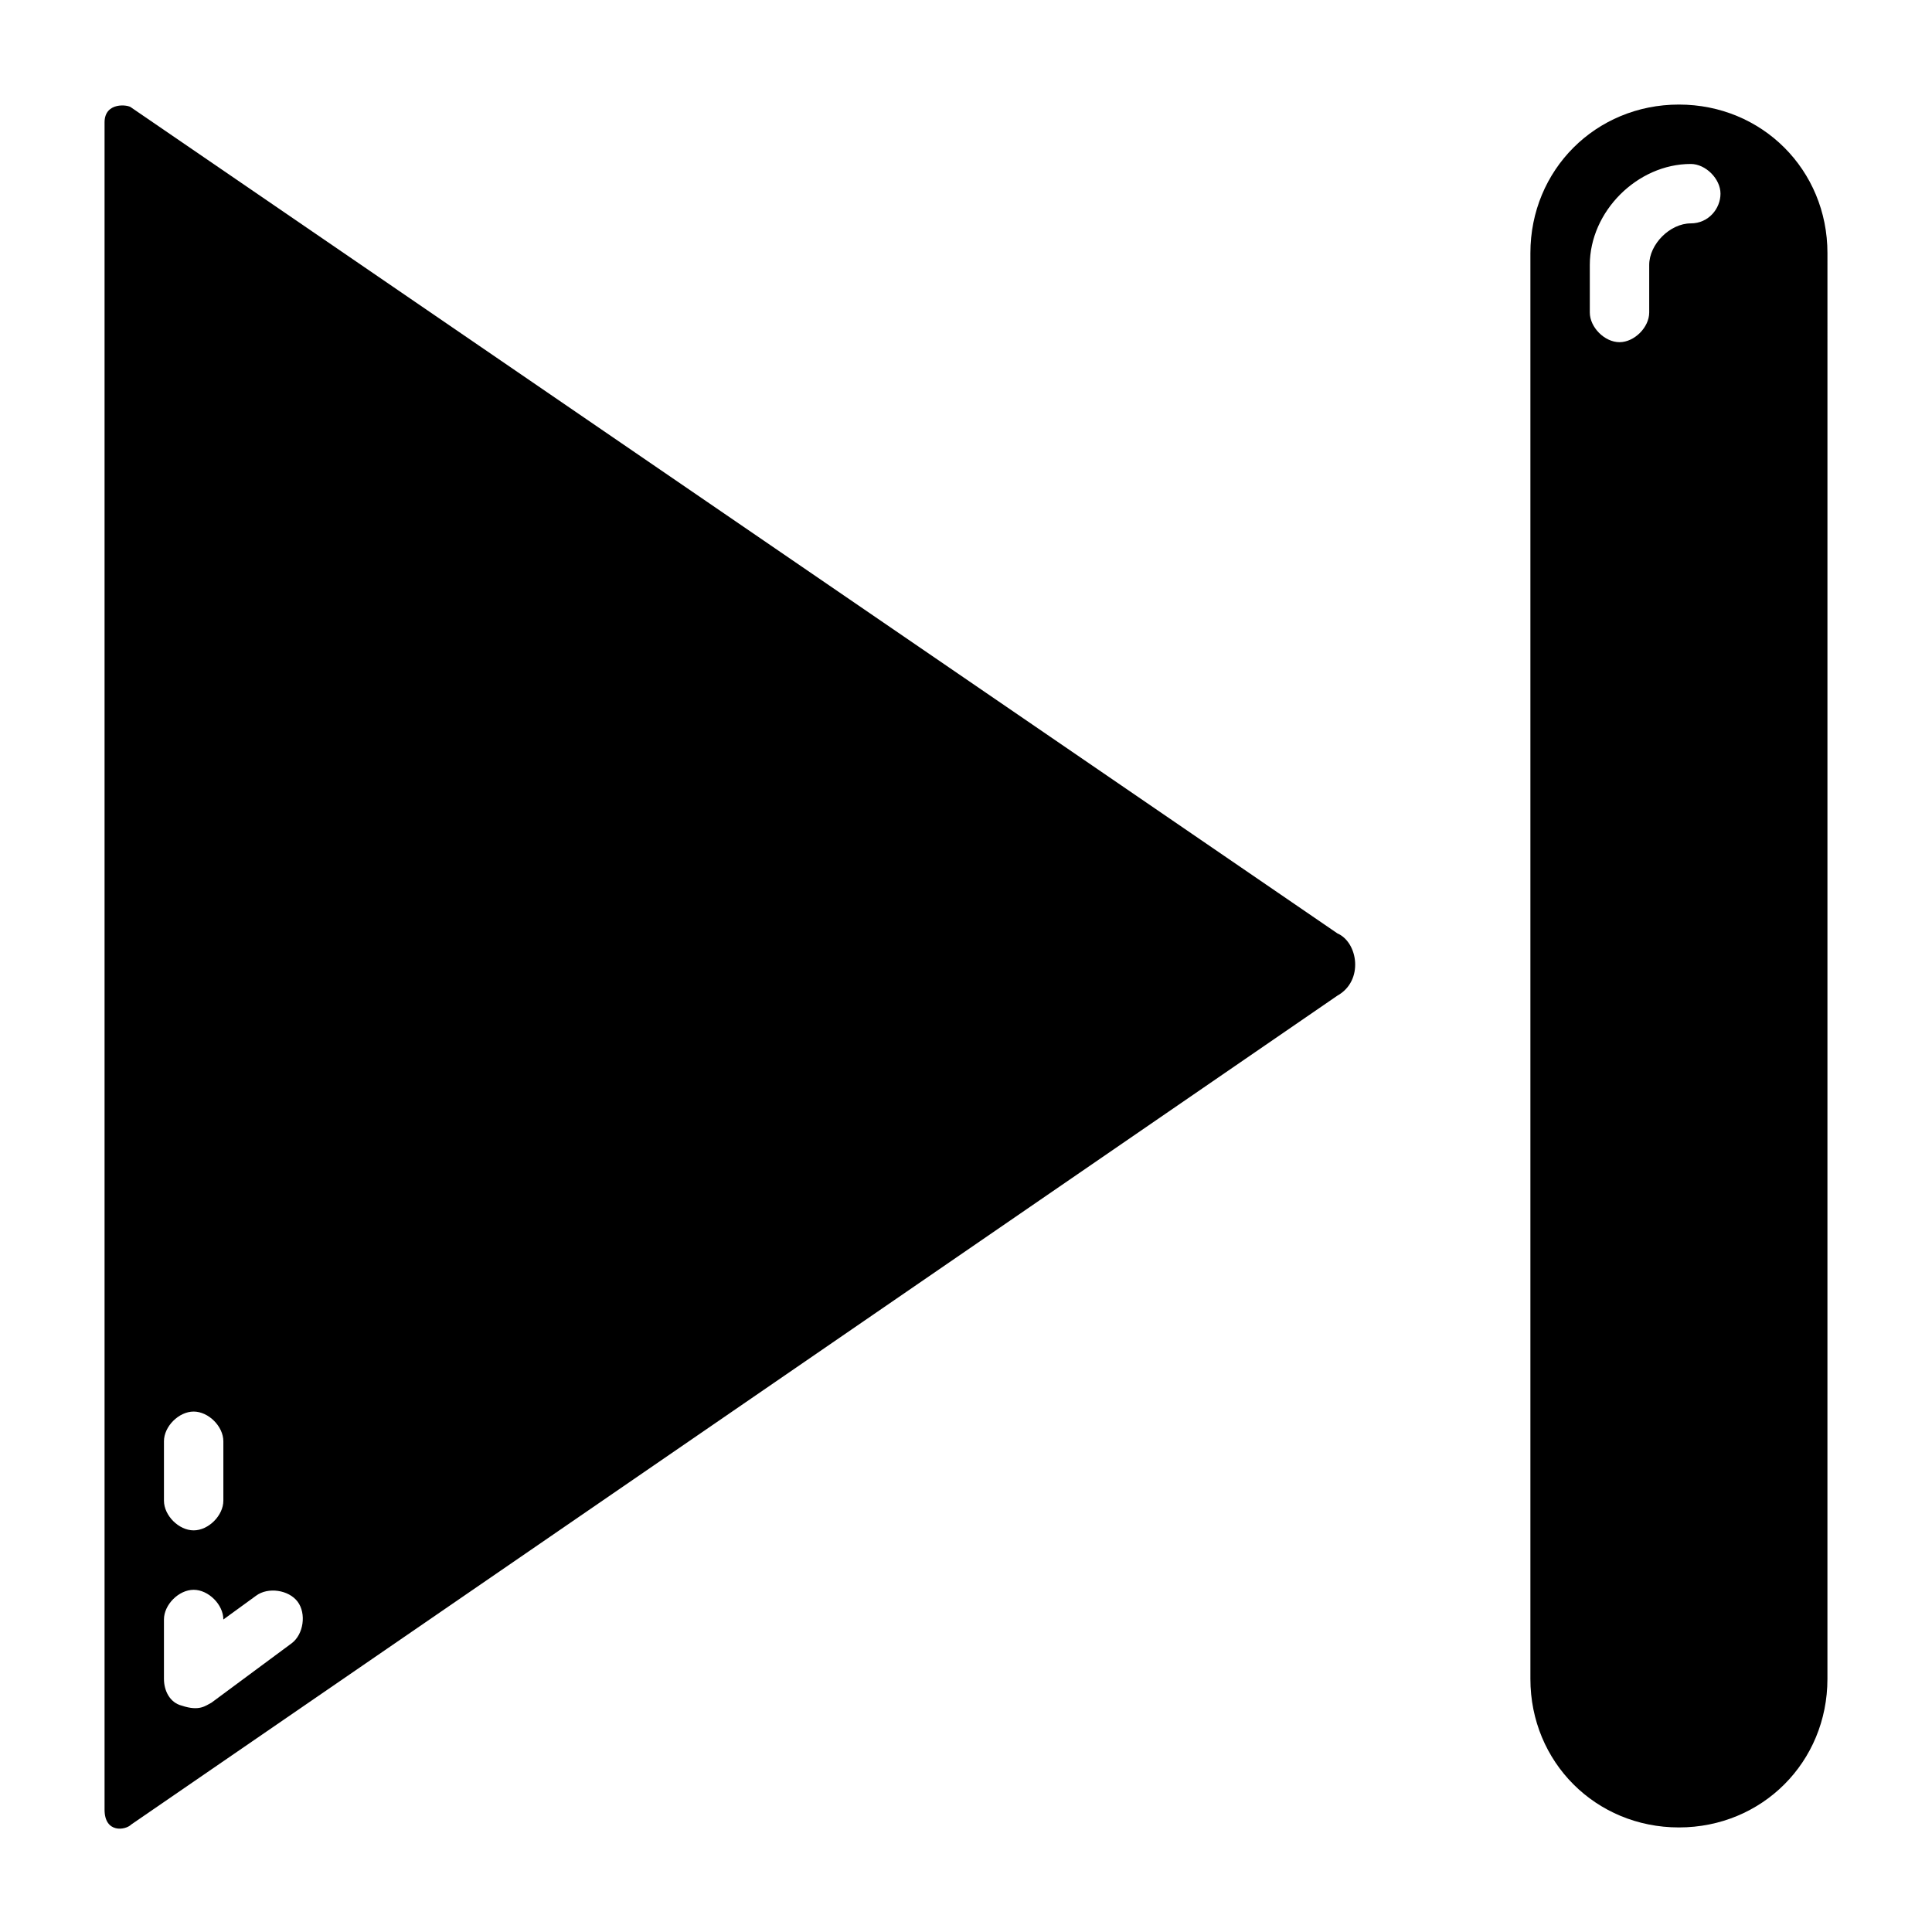
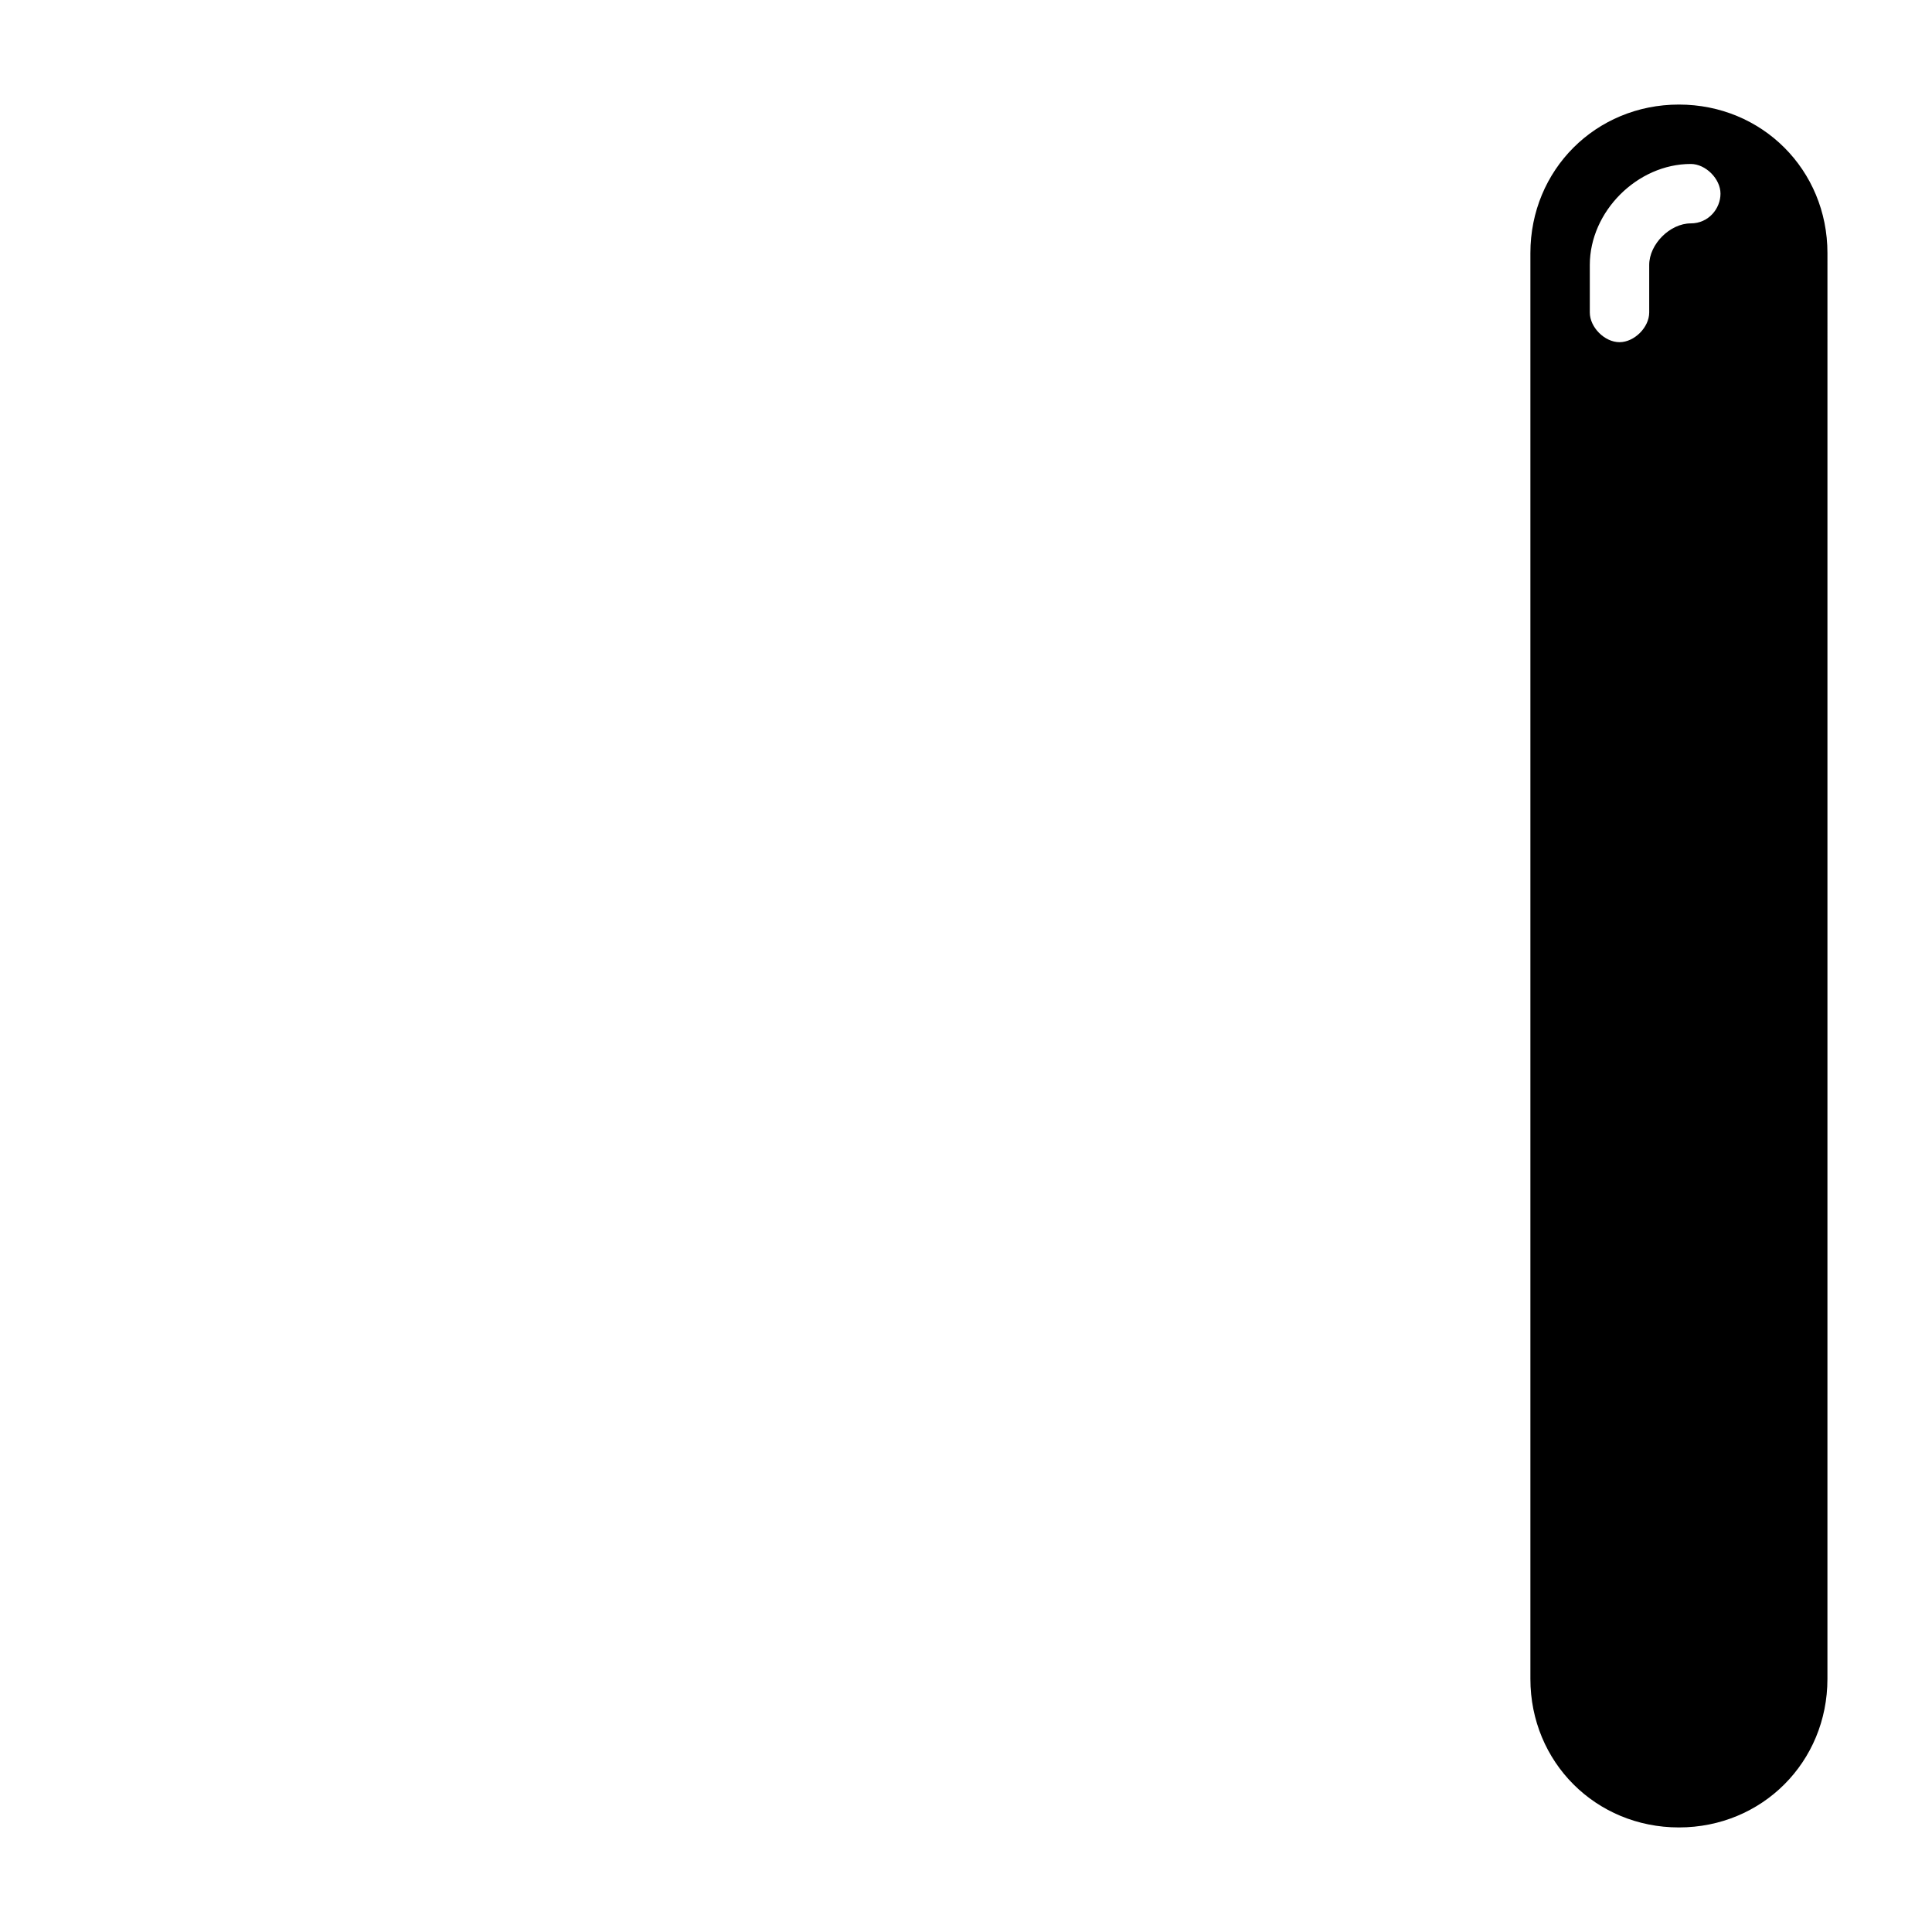
<svg xmlns="http://www.w3.org/2000/svg" fill="#000000" width="800px" height="800px" version="1.1" viewBox="144 144 512 512">
  <g>
    <path d="m588.93 171.71c-22.043 0-39.359 17.32-39.359 39.359v377.86c0 22.043 17.32 39.359 39.359 39.359 22.043 0 39.359-17.32 39.359-39.359l0.004-377.86c0-22.043-17.32-39.359-39.363-39.359zm3.148 31.488c-5.508 0-11.02 5.508-11.02 11.02v12.594c0 3.938-3.938 7.871-7.871 7.871-3.938 0-7.871-3.938-7.871-7.871v-12.594c0-14.168 12.594-26.766 26.762-26.766 3.938 0 7.871 3.938 7.871 7.871 0.004 3.938-3.144 7.875-7.871 7.875z" />
-     <path d="m498.4 391.34-319.61-218.84c-0.785-0.785-7.082-1.574-7.082 3.938v447.13c0 6.297 5.512 5.512 7.086 3.938l319.6-219.63c7.086-3.938 5.512-14.172 0-16.531zm-310.95 134.61c0-3.938 3.938-7.871 7.871-7.871 3.938 0 7.871 3.938 7.871 7.871v15.742c0 3.938-3.938 7.871-7.871 7.871-3.938 0-7.871-3.938-7.871-7.871zm33.852 53.531-21.254 15.742c-1.574 0.789-3.148 2.363-7.871 0.789-3.152-0.785-4.727-3.938-4.727-7.086v-15.742c0-3.938 3.938-7.871 7.871-7.871 3.938 0 7.871 3.938 7.871 7.871l8.66-6.297c3.148-2.363 8.66-1.574 11.02 1.574 2.363 3.148 1.578 8.656-1.57 11.02z" />
  </g>
</svg>